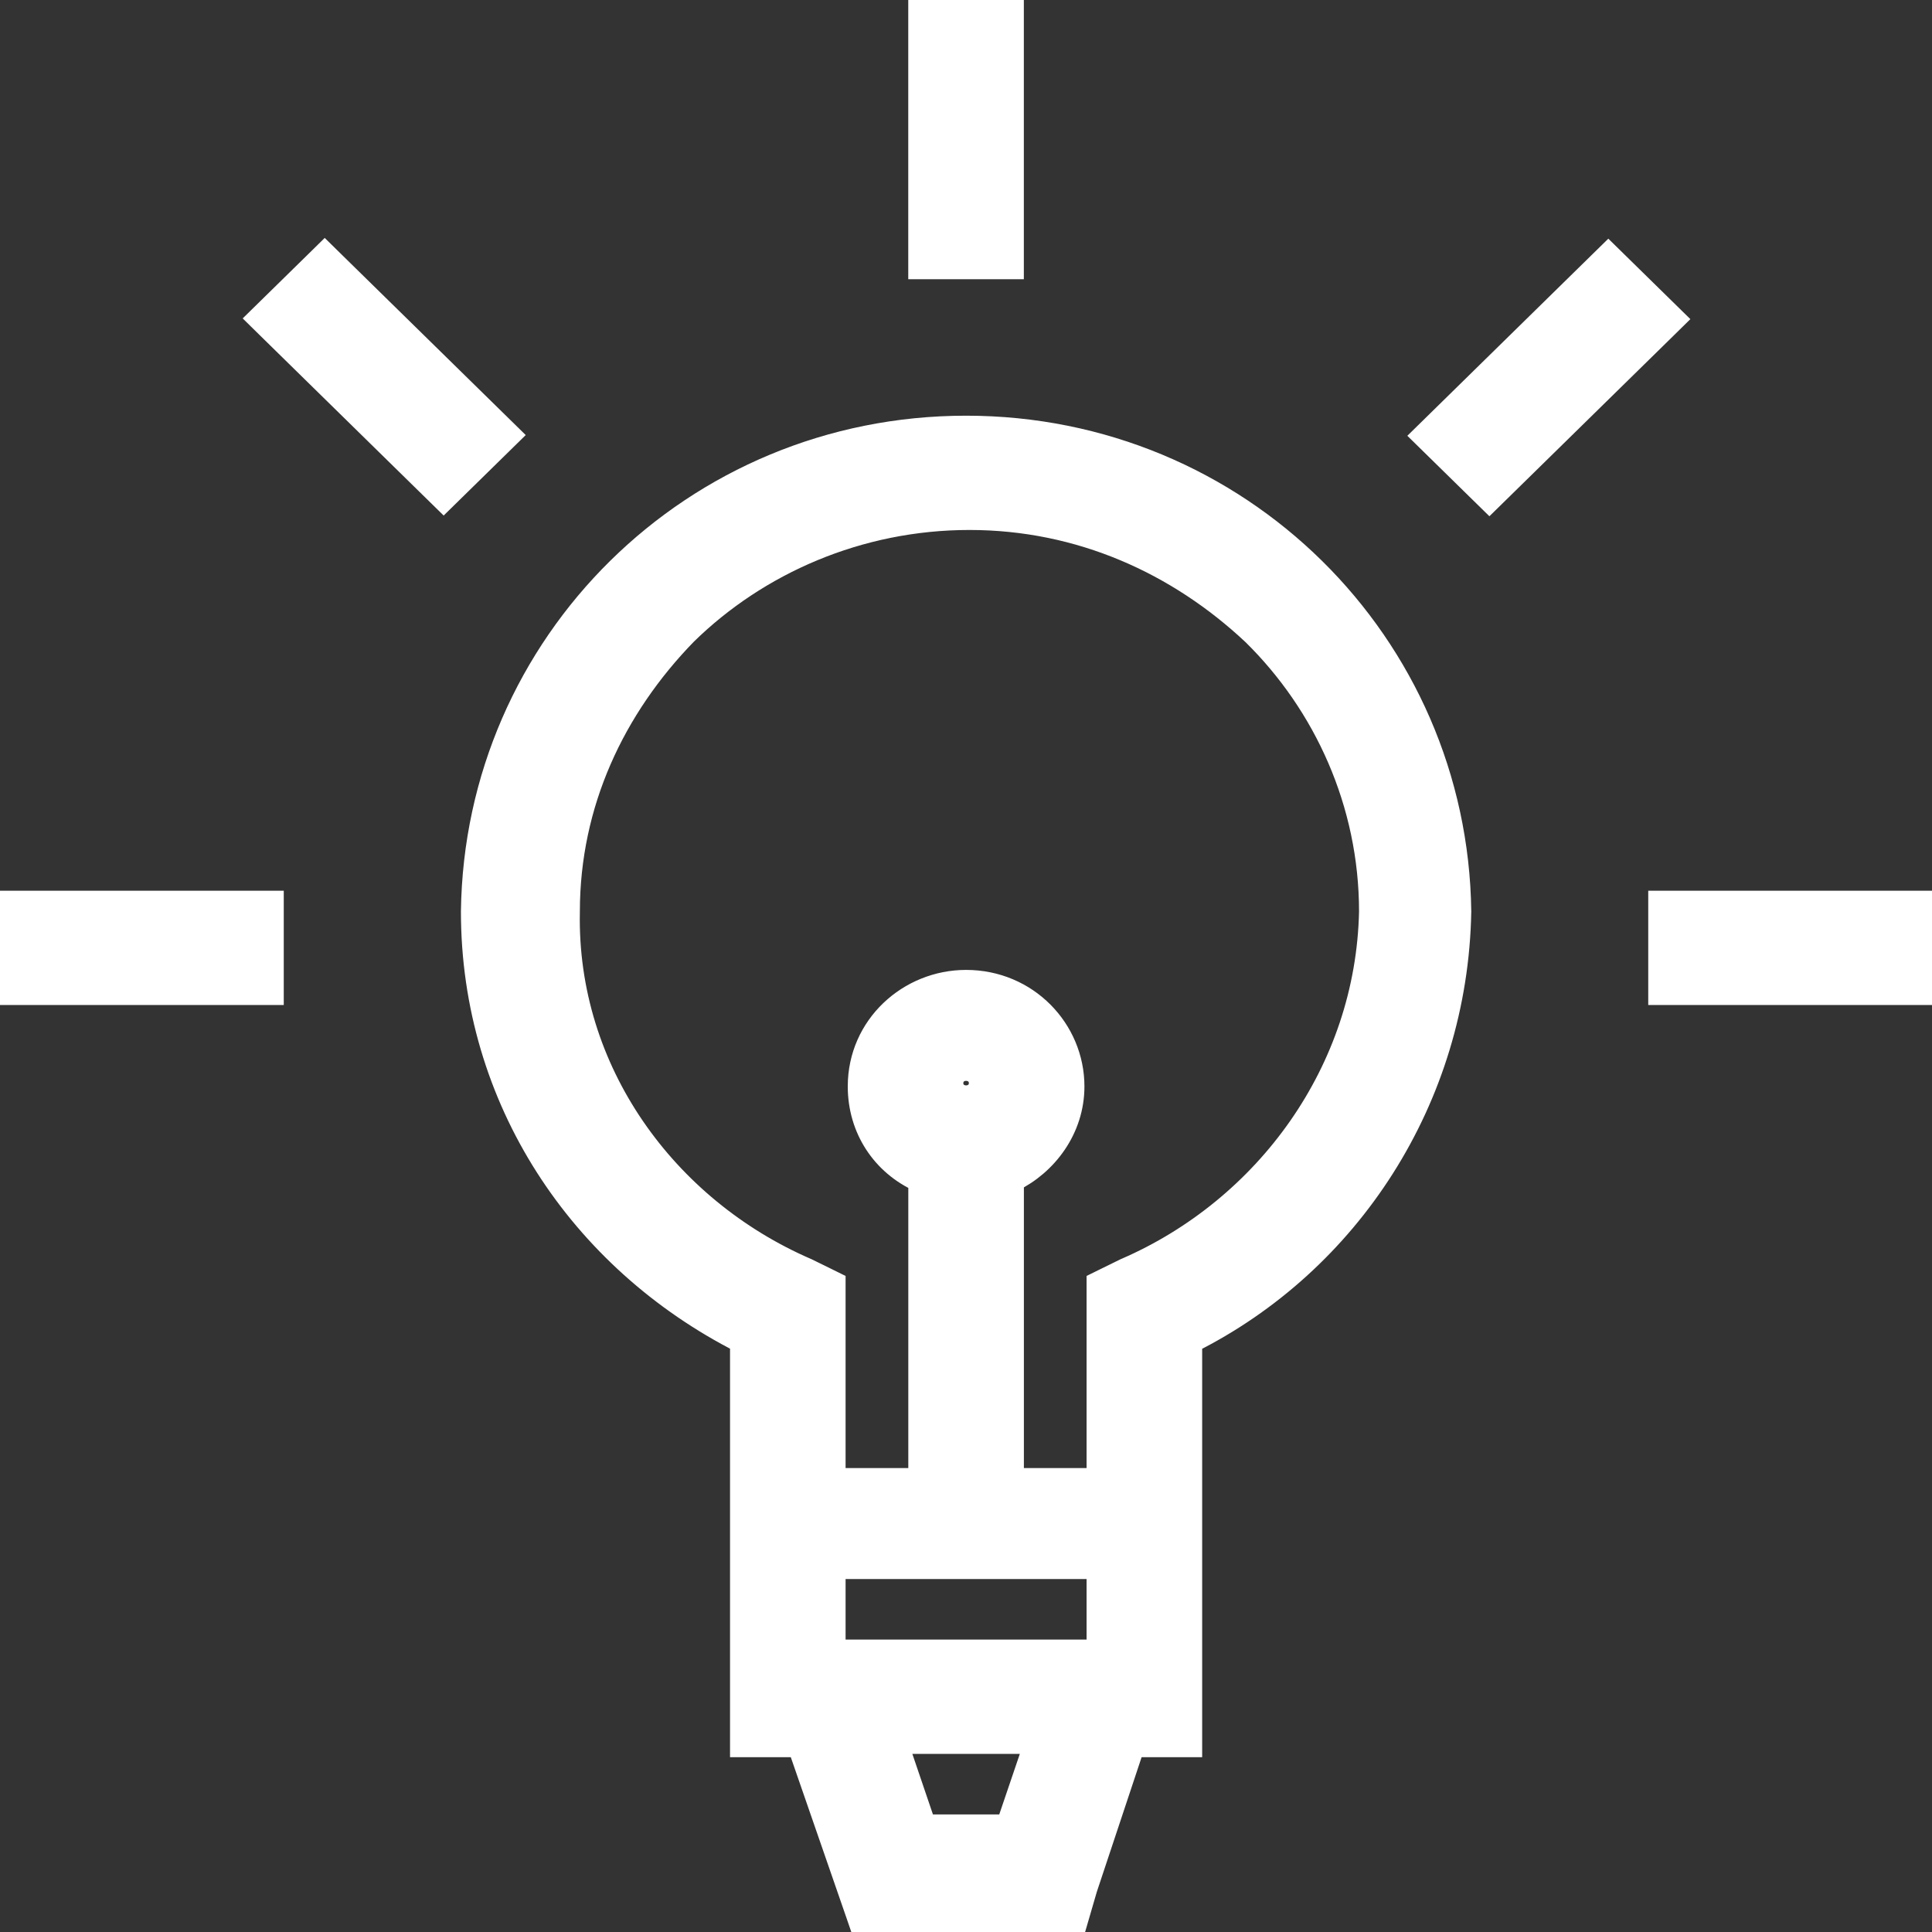
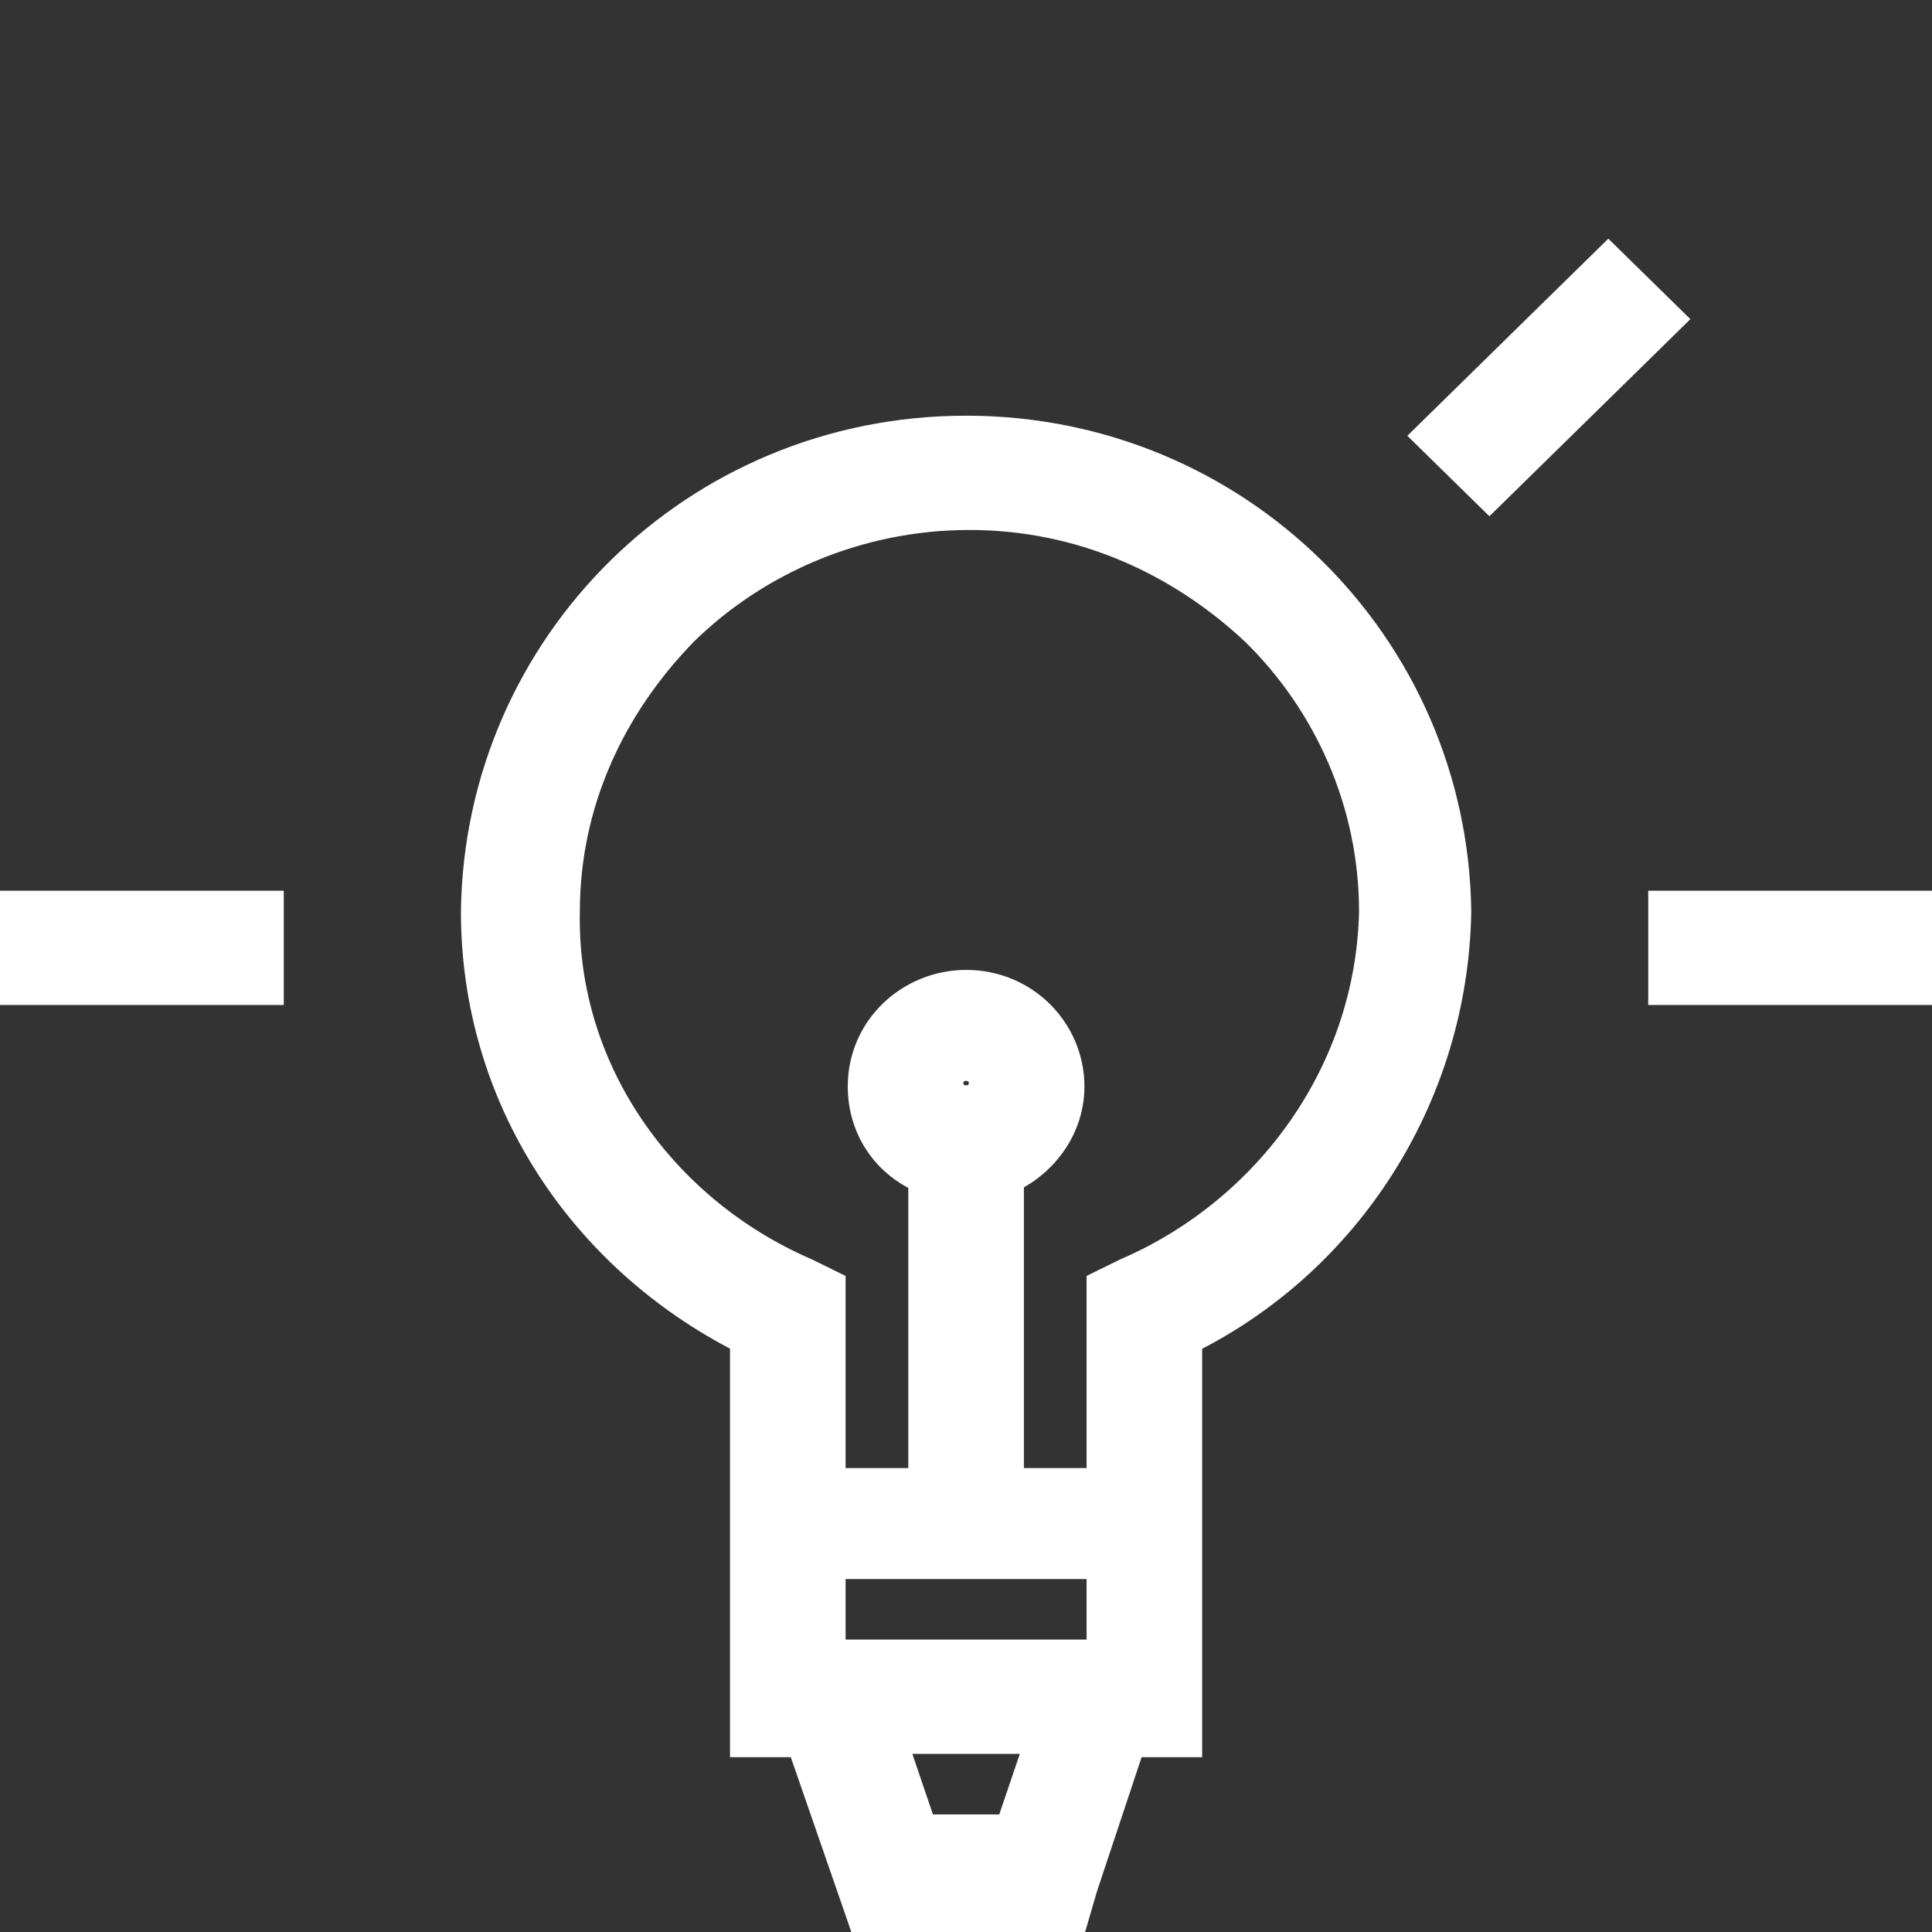
<svg xmlns="http://www.w3.org/2000/svg" width="80" height="80" viewBox="0 0 80 80" fill="none">
  <rect x="0" y="0" width="80" height="80" fill="#333333" stroke="none" />
  <path d="M19.586 37.74H19.586V37.747C19.586 45.494 24.04 52.141 30.729 55.541V61.789V64.521V71.761V72.261H31.229H33.101L35.492 79.164L35.608 79.501H35.965H44.182H44.557L44.662 79.141L44.938 78.193L46.911 72.261H48.779H49.279V71.761V70.395V64.521V61.789V55.544C55.839 52.266 60.281 45.486 60.422 37.756L60.422 37.748L60.422 37.74C60.279 26.675 51.28 17.713 40.004 17.713C28.727 17.713 19.729 26.675 19.586 37.74ZM46.63 52.588L46.619 52.592L46.609 52.597L45.773 53.007L45.493 53.145V53.456V61.289H41.897V48.865C43.304 48.181 44.404 46.731 44.404 44.987C44.404 42.664 42.511 40.662 40.004 40.662C37.659 40.662 35.604 42.505 35.604 44.987C35.604 46.718 36.573 48.188 38.111 48.876V61.289H34.514V53.456V53.145L34.235 53.007L33.399 52.597L33.388 52.592L33.378 52.588C27.552 50.063 23.376 44.361 23.511 37.757L23.511 37.757V37.747C23.511 33.252 25.396 29.277 28.379 26.216C31.353 23.301 35.545 21.445 40.143 21.445C44.736 21.445 48.794 23.297 51.915 26.224C54.885 29.139 56.774 33.243 56.775 37.742C56.638 44.36 52.451 50.065 46.63 52.588ZM34.514 68.392V64.884H45.493V68.392H34.514ZM42.927 72.124L41.735 75.632H38.273L37.08 72.124H42.927ZM40.004 45.443C39.671 45.443 39.389 45.208 39.389 44.85C39.389 44.548 39.615 44.257 40.004 44.257C40.336 44.257 40.618 44.492 40.618 44.85C40.618 45.208 40.336 45.443 40.004 45.443Z" fill="white" stroke="white" />
-   <path d="M38.609 0.5H38.109V1V10.562V11.062H38.609H41.395H41.895V10.562V1V0.5H41.395H38.609Z" fill="white" stroke="white" />
  <path d="M69.25 37.383H68.75V37.883V40.615V41.115H69.25H79H79.5V40.615V37.883V37.383H79H69.25Z" fill="white" stroke="white" />
  <path d="M1 37.383H0.5V37.883V40.615V41.115H1H10.75H11.25V40.615V37.883V37.383H10.75H1Z" fill="white" stroke="white" />
  <path d="M59.346 17.695L58.989 18.045L59.346 18.395L61.316 20.327L61.673 20.677L62.03 20.327L68.924 13.566L69.281 13.215L68.924 12.865L66.954 10.933L66.597 10.583L66.24 10.933L59.346 17.695Z" fill="white" stroke="white" />
-   <path d="M11.12 12.835L10.763 13.185L11.12 13.536L18.014 20.297L18.371 20.647L18.728 20.297L20.698 18.365L21.055 18.015L20.698 17.665L13.803 10.904L13.446 10.553L13.089 10.904L11.12 12.835Z" fill="white" stroke="white" />
</svg>